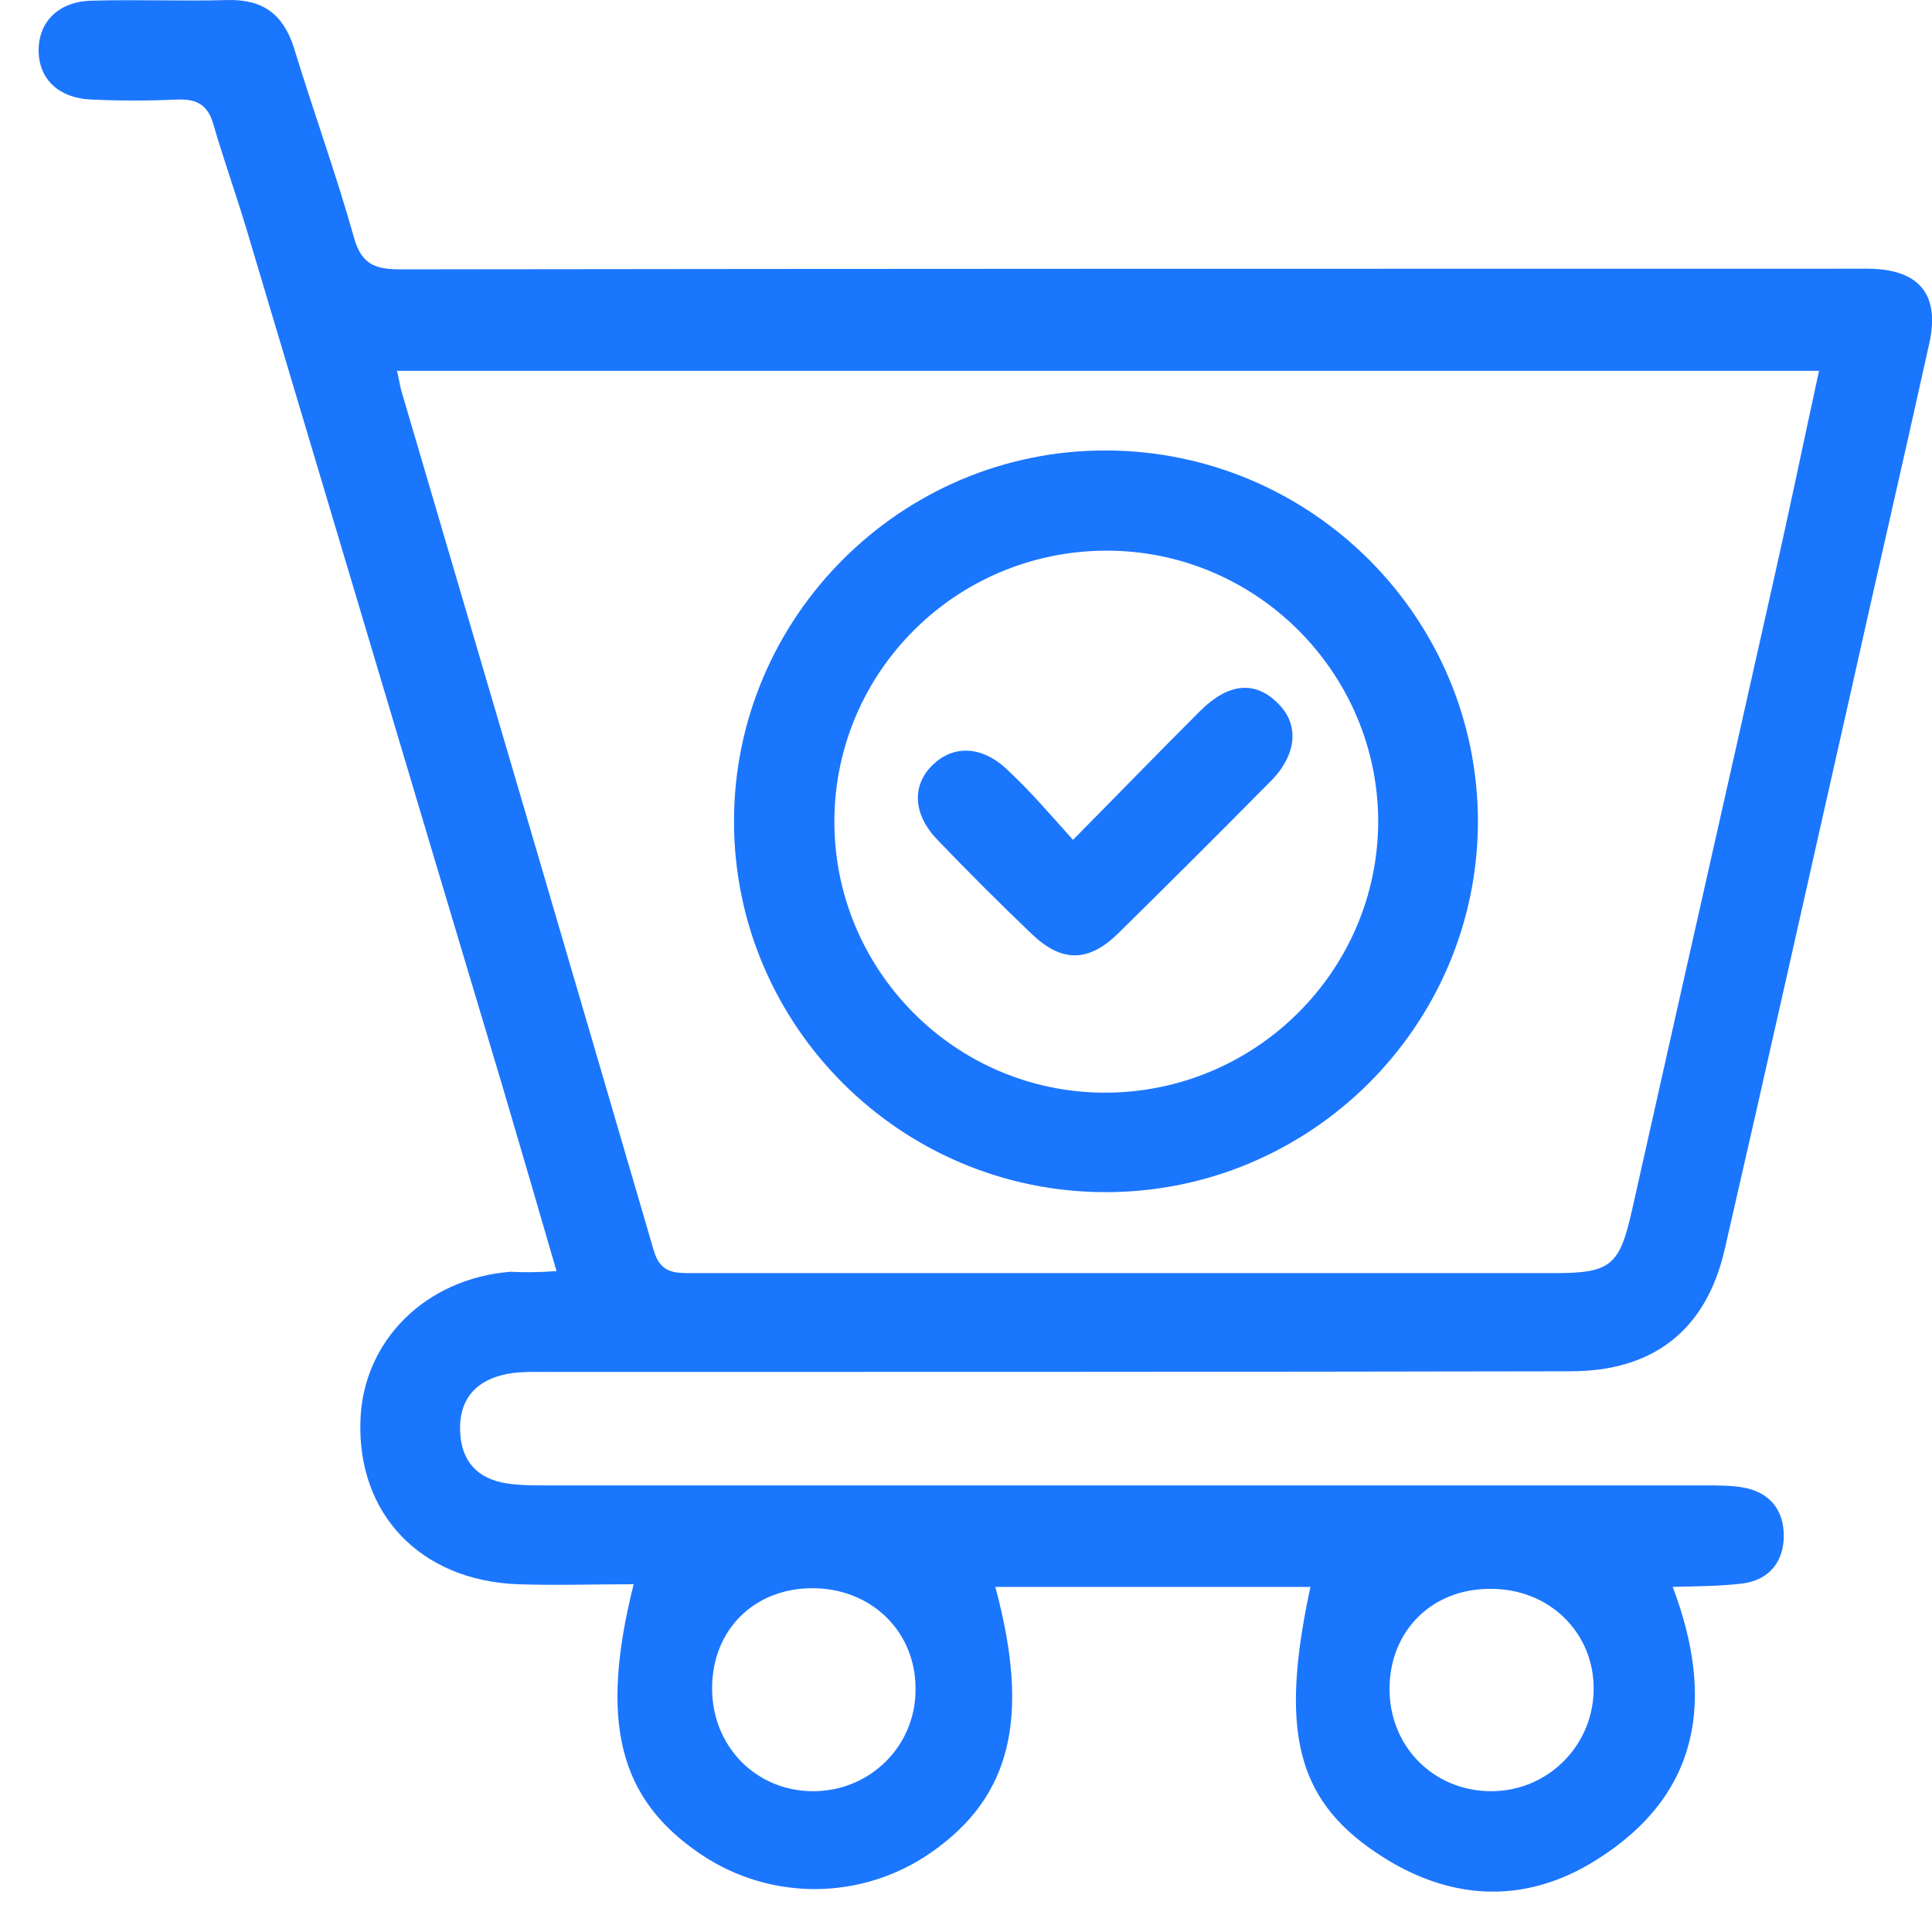
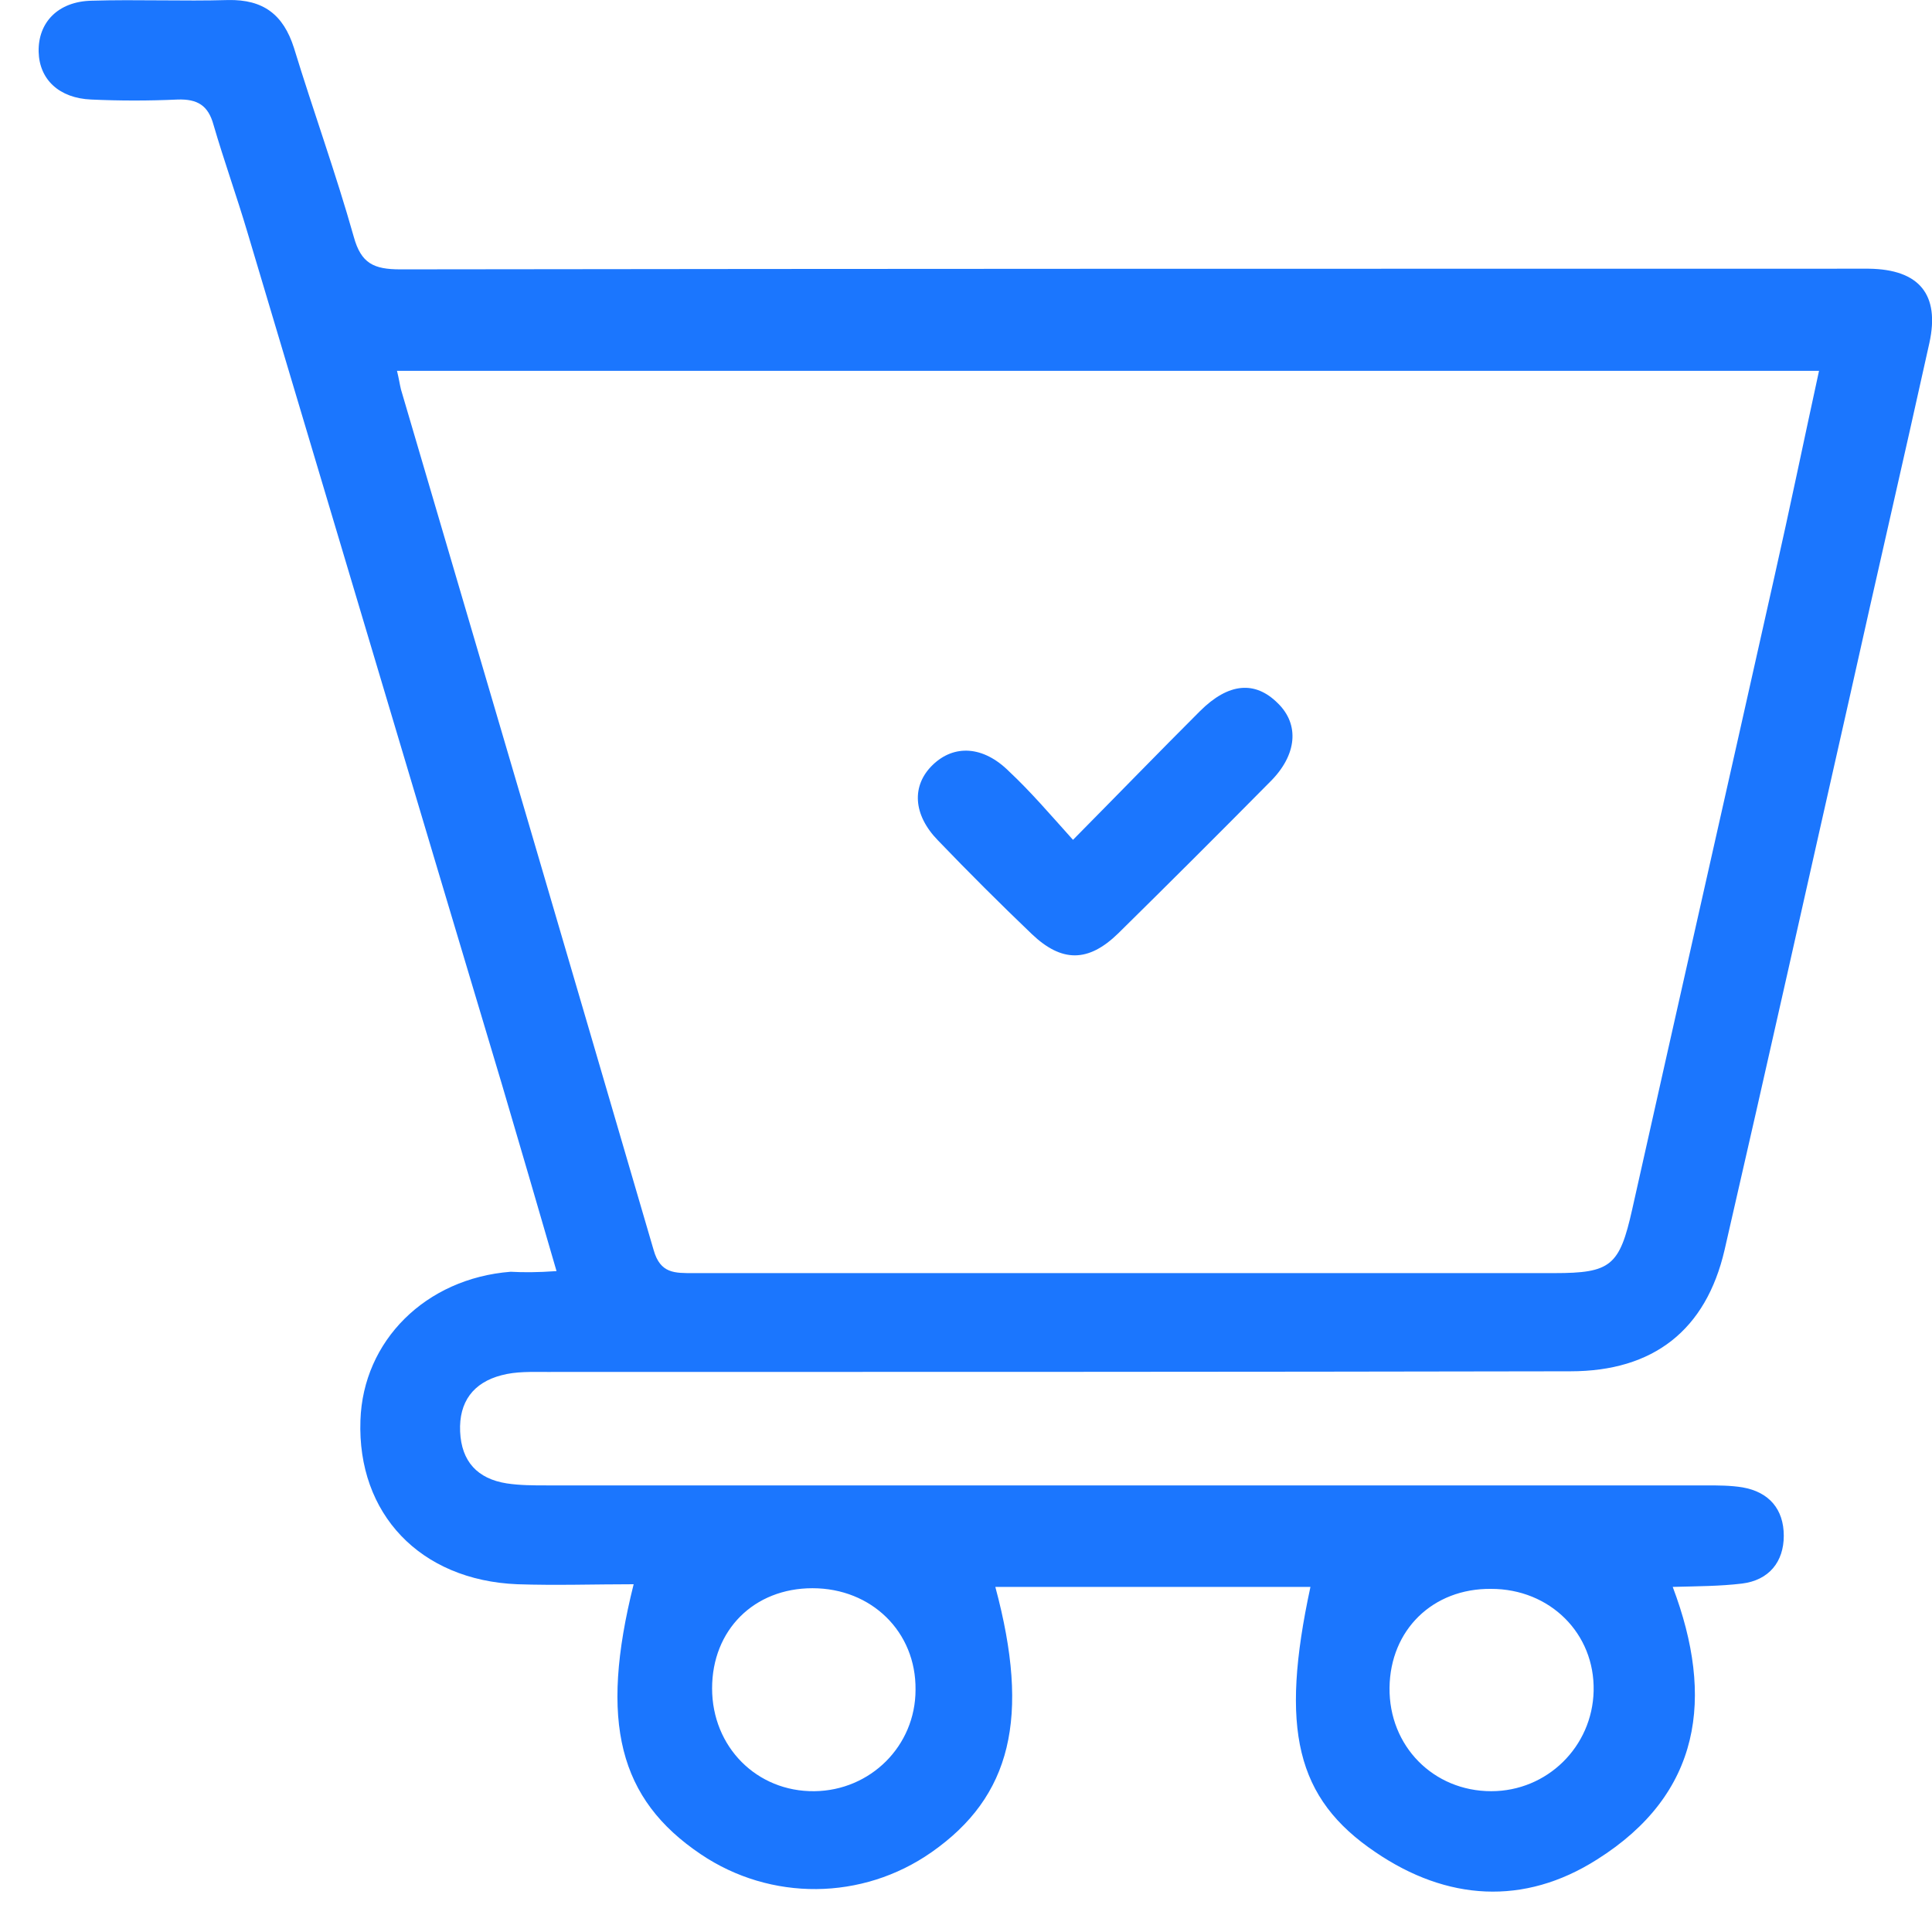
<svg xmlns="http://www.w3.org/2000/svg" width="50" height="50" viewBox="0 0 50 50" fill="none">
  <g clip-path="url(#clip0_1859_3192)">
    <path d="M14.403 32.896C13.921 31.231 13.457 29.651 12.992 28.072C10.79 20.723 8.605 13.375 6.403 6.01C6.128 5.083 5.801 4.173 5.525 3.228C5.388 2.73 5.112 2.559 4.596 2.576C3.856 2.61 3.099 2.61 2.36 2.576C1.534 2.542 1.018 2.061 1 1.34C0.983 0.584 1.499 0.035 2.377 0.018C3.547 -0.017 4.734 0.035 5.904 0.001C6.816 -0.017 7.332 0.378 7.607 1.237C8.106 2.868 8.691 4.482 9.156 6.13C9.345 6.817 9.672 6.971 10.36 6.971C22.799 6.954 35.239 6.954 47.678 6.954C47.901 6.954 48.142 6.954 48.366 6.954C49.673 6.971 50.207 7.624 49.932 8.877C49.261 11.916 48.555 14.955 47.884 17.976C46.8 22.767 45.734 27.557 44.632 32.347C44.151 34.424 42.791 35.489 40.641 35.489C31.815 35.506 22.988 35.506 14.162 35.506C13.767 35.506 13.354 35.489 12.975 35.592C12.252 35.781 11.874 36.278 11.908 37.051C11.943 37.824 12.356 38.27 13.113 38.39C13.457 38.442 13.801 38.442 14.145 38.442C21.767 38.442 29.389 38.442 37.011 38.442C39.385 38.442 41.759 38.442 44.151 38.442C44.46 38.442 44.787 38.442 45.097 38.493C45.785 38.613 46.164 39.06 46.164 39.746C46.164 40.416 45.785 40.897 45.08 40.983C44.512 41.051 43.944 41.051 43.29 41.069C44.374 43.936 44.03 46.425 41.329 48.125C39.437 49.327 37.441 49.189 35.6 47.936C33.535 46.545 33.122 44.743 33.914 41.069C31.195 41.069 28.494 41.069 25.759 41.069C26.67 44.451 26.171 46.494 24.107 47.936C22.317 49.189 19.943 49.207 18.137 47.988C16.02 46.563 15.504 44.571 16.399 41C15.384 41 14.386 41.034 13.388 41C10.876 40.897 9.242 39.18 9.328 36.759C9.396 34.699 11.014 33.085 13.216 32.913C13.543 32.931 13.904 32.931 14.403 32.896ZM10.274 9.598C10.326 9.804 10.343 9.941 10.377 10.079C12.562 17.496 14.747 24.93 16.915 32.347C17.087 32.965 17.466 32.948 17.947 32.948C25.38 32.948 32.795 32.948 40.228 32.948C41.69 32.948 41.914 32.759 42.241 31.299C43.462 25.84 44.701 20.38 45.923 14.92C46.319 13.169 46.68 11.418 47.076 9.598C34.791 9.598 22.576 9.598 10.274 9.598ZM35.961 43.678C35.944 45.189 37.097 46.356 38.593 46.356C40.039 46.356 41.209 45.206 41.243 43.764C41.278 42.27 40.108 41.12 38.593 41.12C37.079 41.103 35.978 42.184 35.961 43.678ZM21.027 41.103C19.513 41.103 18.429 42.184 18.429 43.695C18.429 45.206 19.582 46.374 21.079 46.356C22.524 46.339 23.694 45.189 23.694 43.73C23.711 42.236 22.558 41.103 21.027 41.103Z" fill="#1B76FE" />
-     <path d="M28.614 30.853C23.315 30.853 18.996 26.544 18.996 21.256C18.996 15.968 23.332 11.641 28.631 11.658C33.947 11.675 38.249 15.985 38.249 21.273C38.231 26.561 33.913 30.853 28.614 30.853ZM28.596 28.278C32.485 28.278 35.651 25.136 35.668 21.273C35.668 17.393 32.485 14.234 28.614 14.251C24.743 14.268 21.628 17.375 21.594 21.204C21.56 25.084 24.708 28.278 28.596 28.278Z" fill="#1B76FE" />
    <path d="M27.769 21.735C28.974 20.516 30.006 19.452 31.055 18.404C31.795 17.666 32.483 17.614 33.068 18.198C33.636 18.748 33.567 19.537 32.879 20.224C31.572 21.546 30.264 22.851 28.939 24.156C28.165 24.911 27.477 24.911 26.703 24.173C25.877 23.383 25.068 22.576 24.277 21.752C23.623 21.083 23.588 20.327 24.139 19.795C24.69 19.263 25.447 19.297 26.118 19.967C26.668 20.482 27.167 21.065 27.769 21.735Z" fill="#1B76FE" />
  </g>
  <defs>
    <clipPath id="clip0_1859_3192">
      <rect width="49" height="49" fill="white" transform="translate(1)" />
    </clipPath>
  </defs>
</svg>